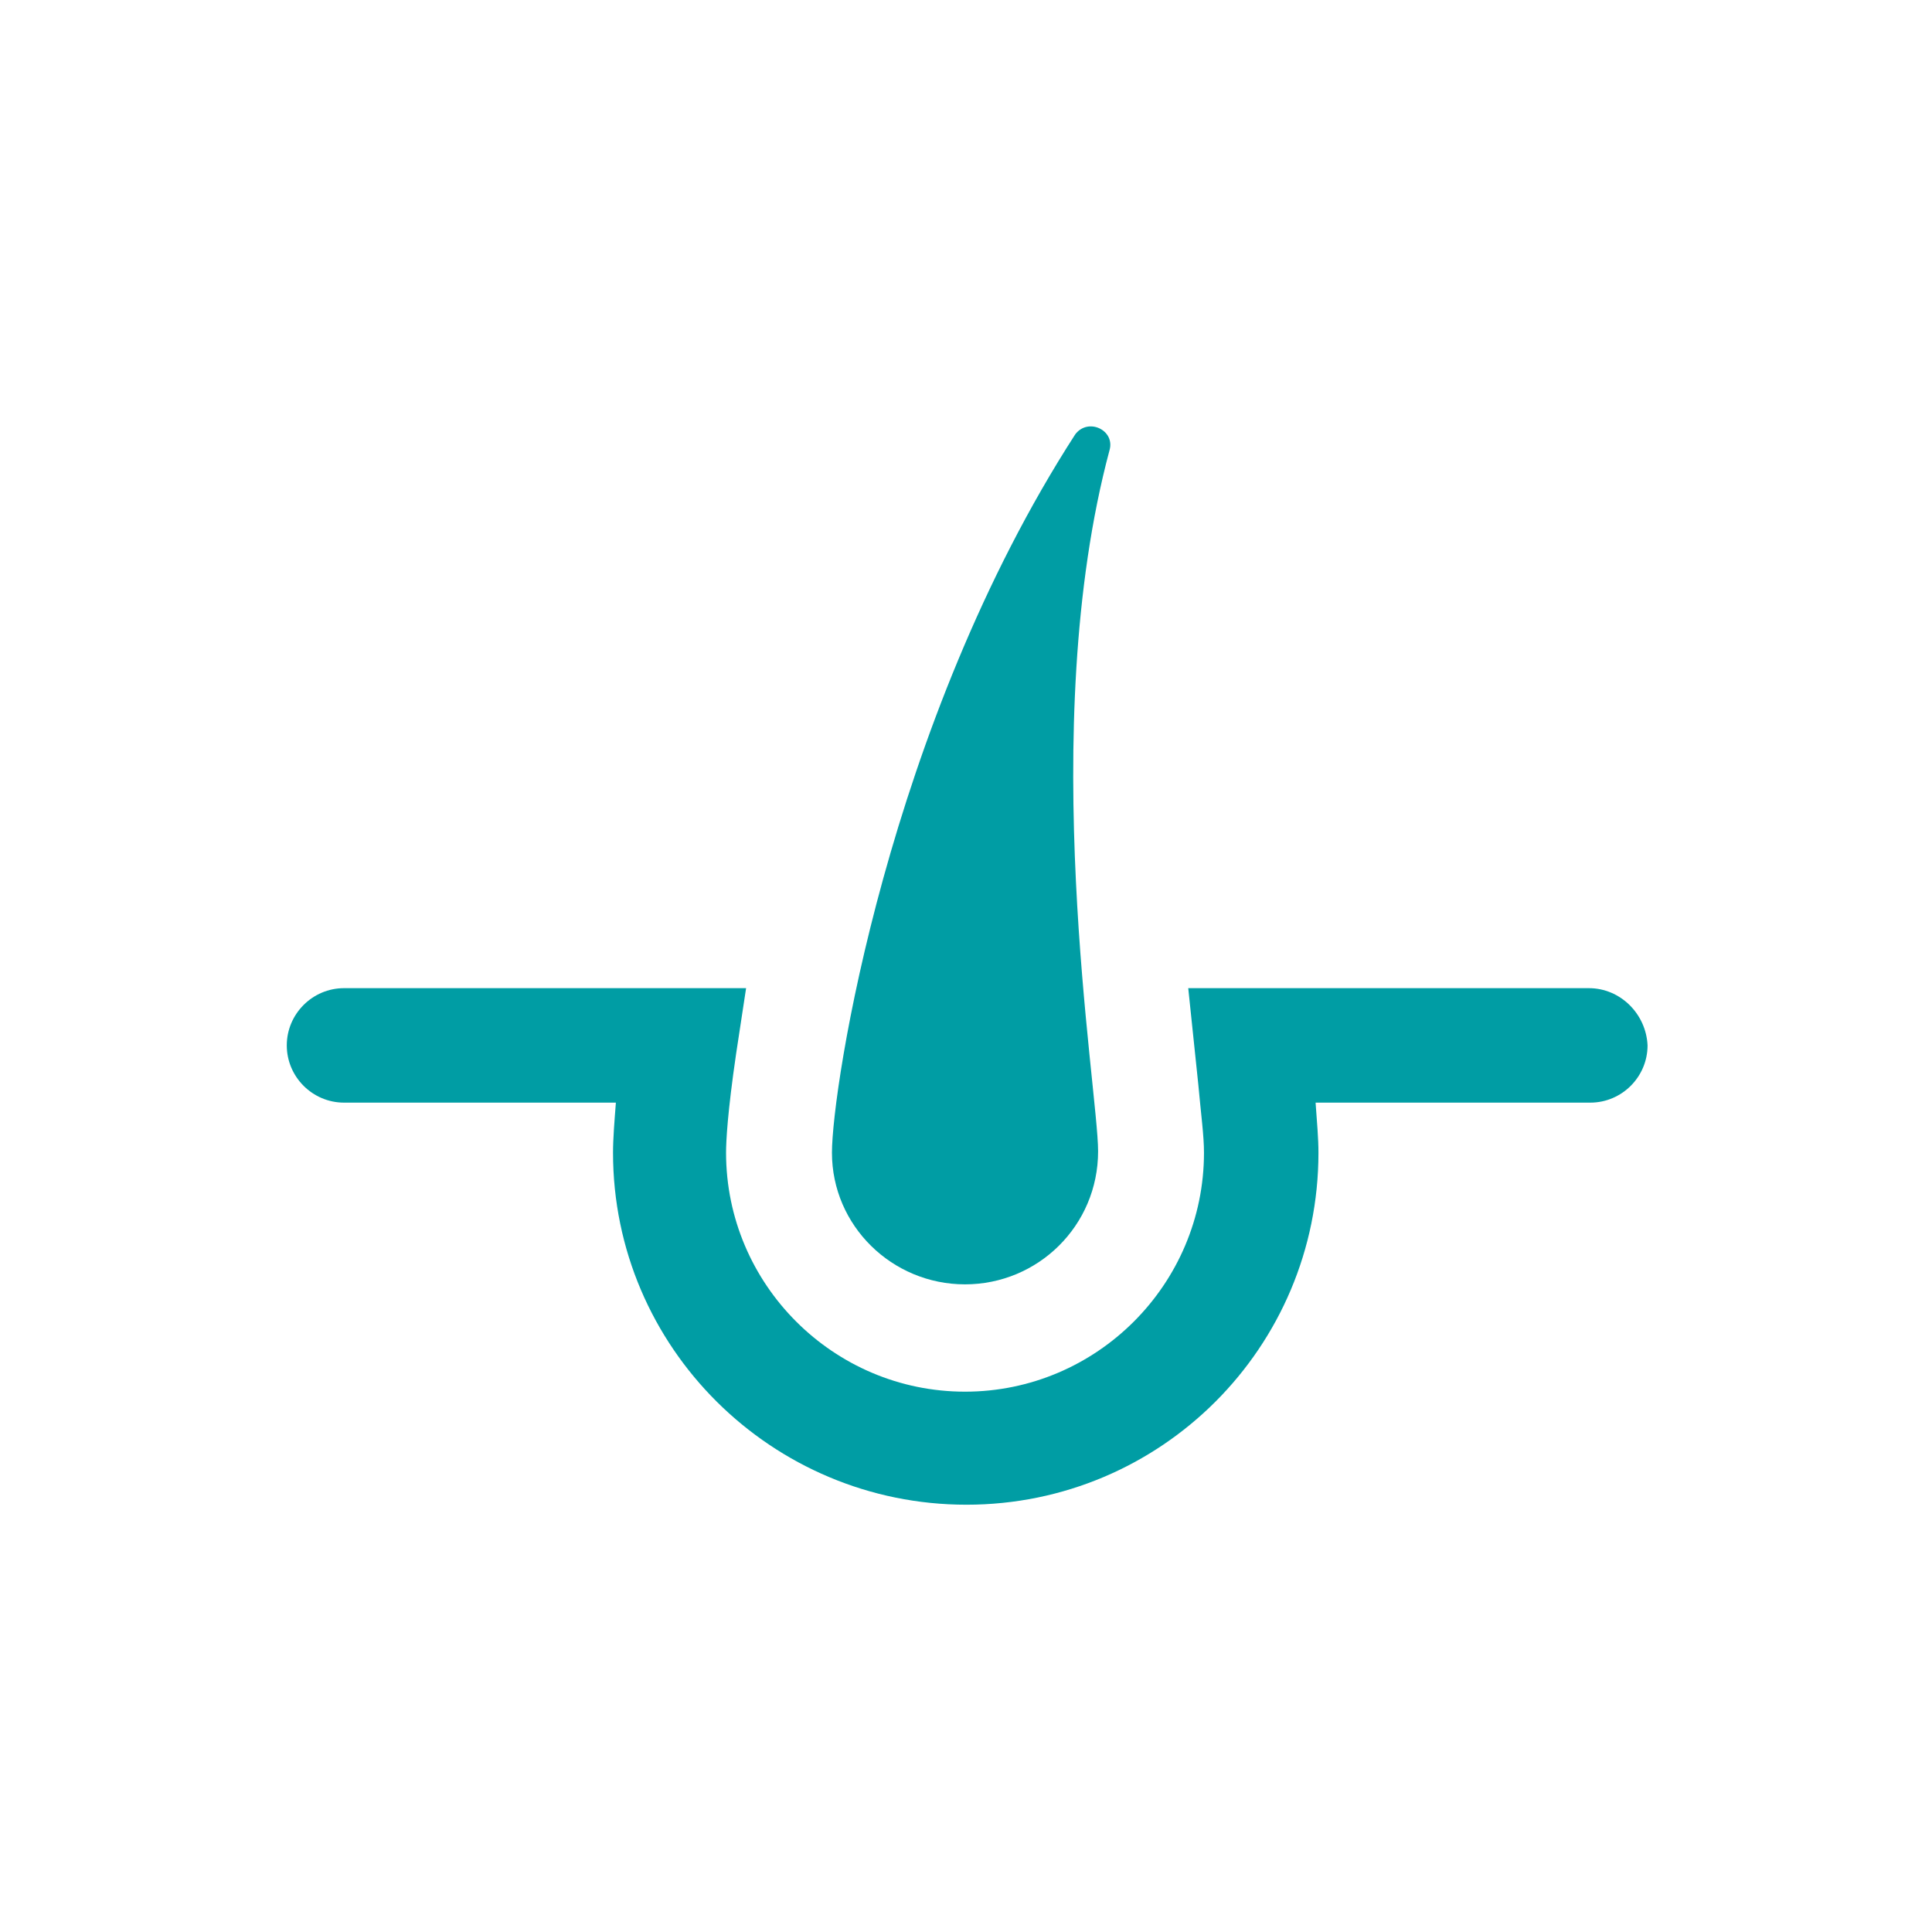
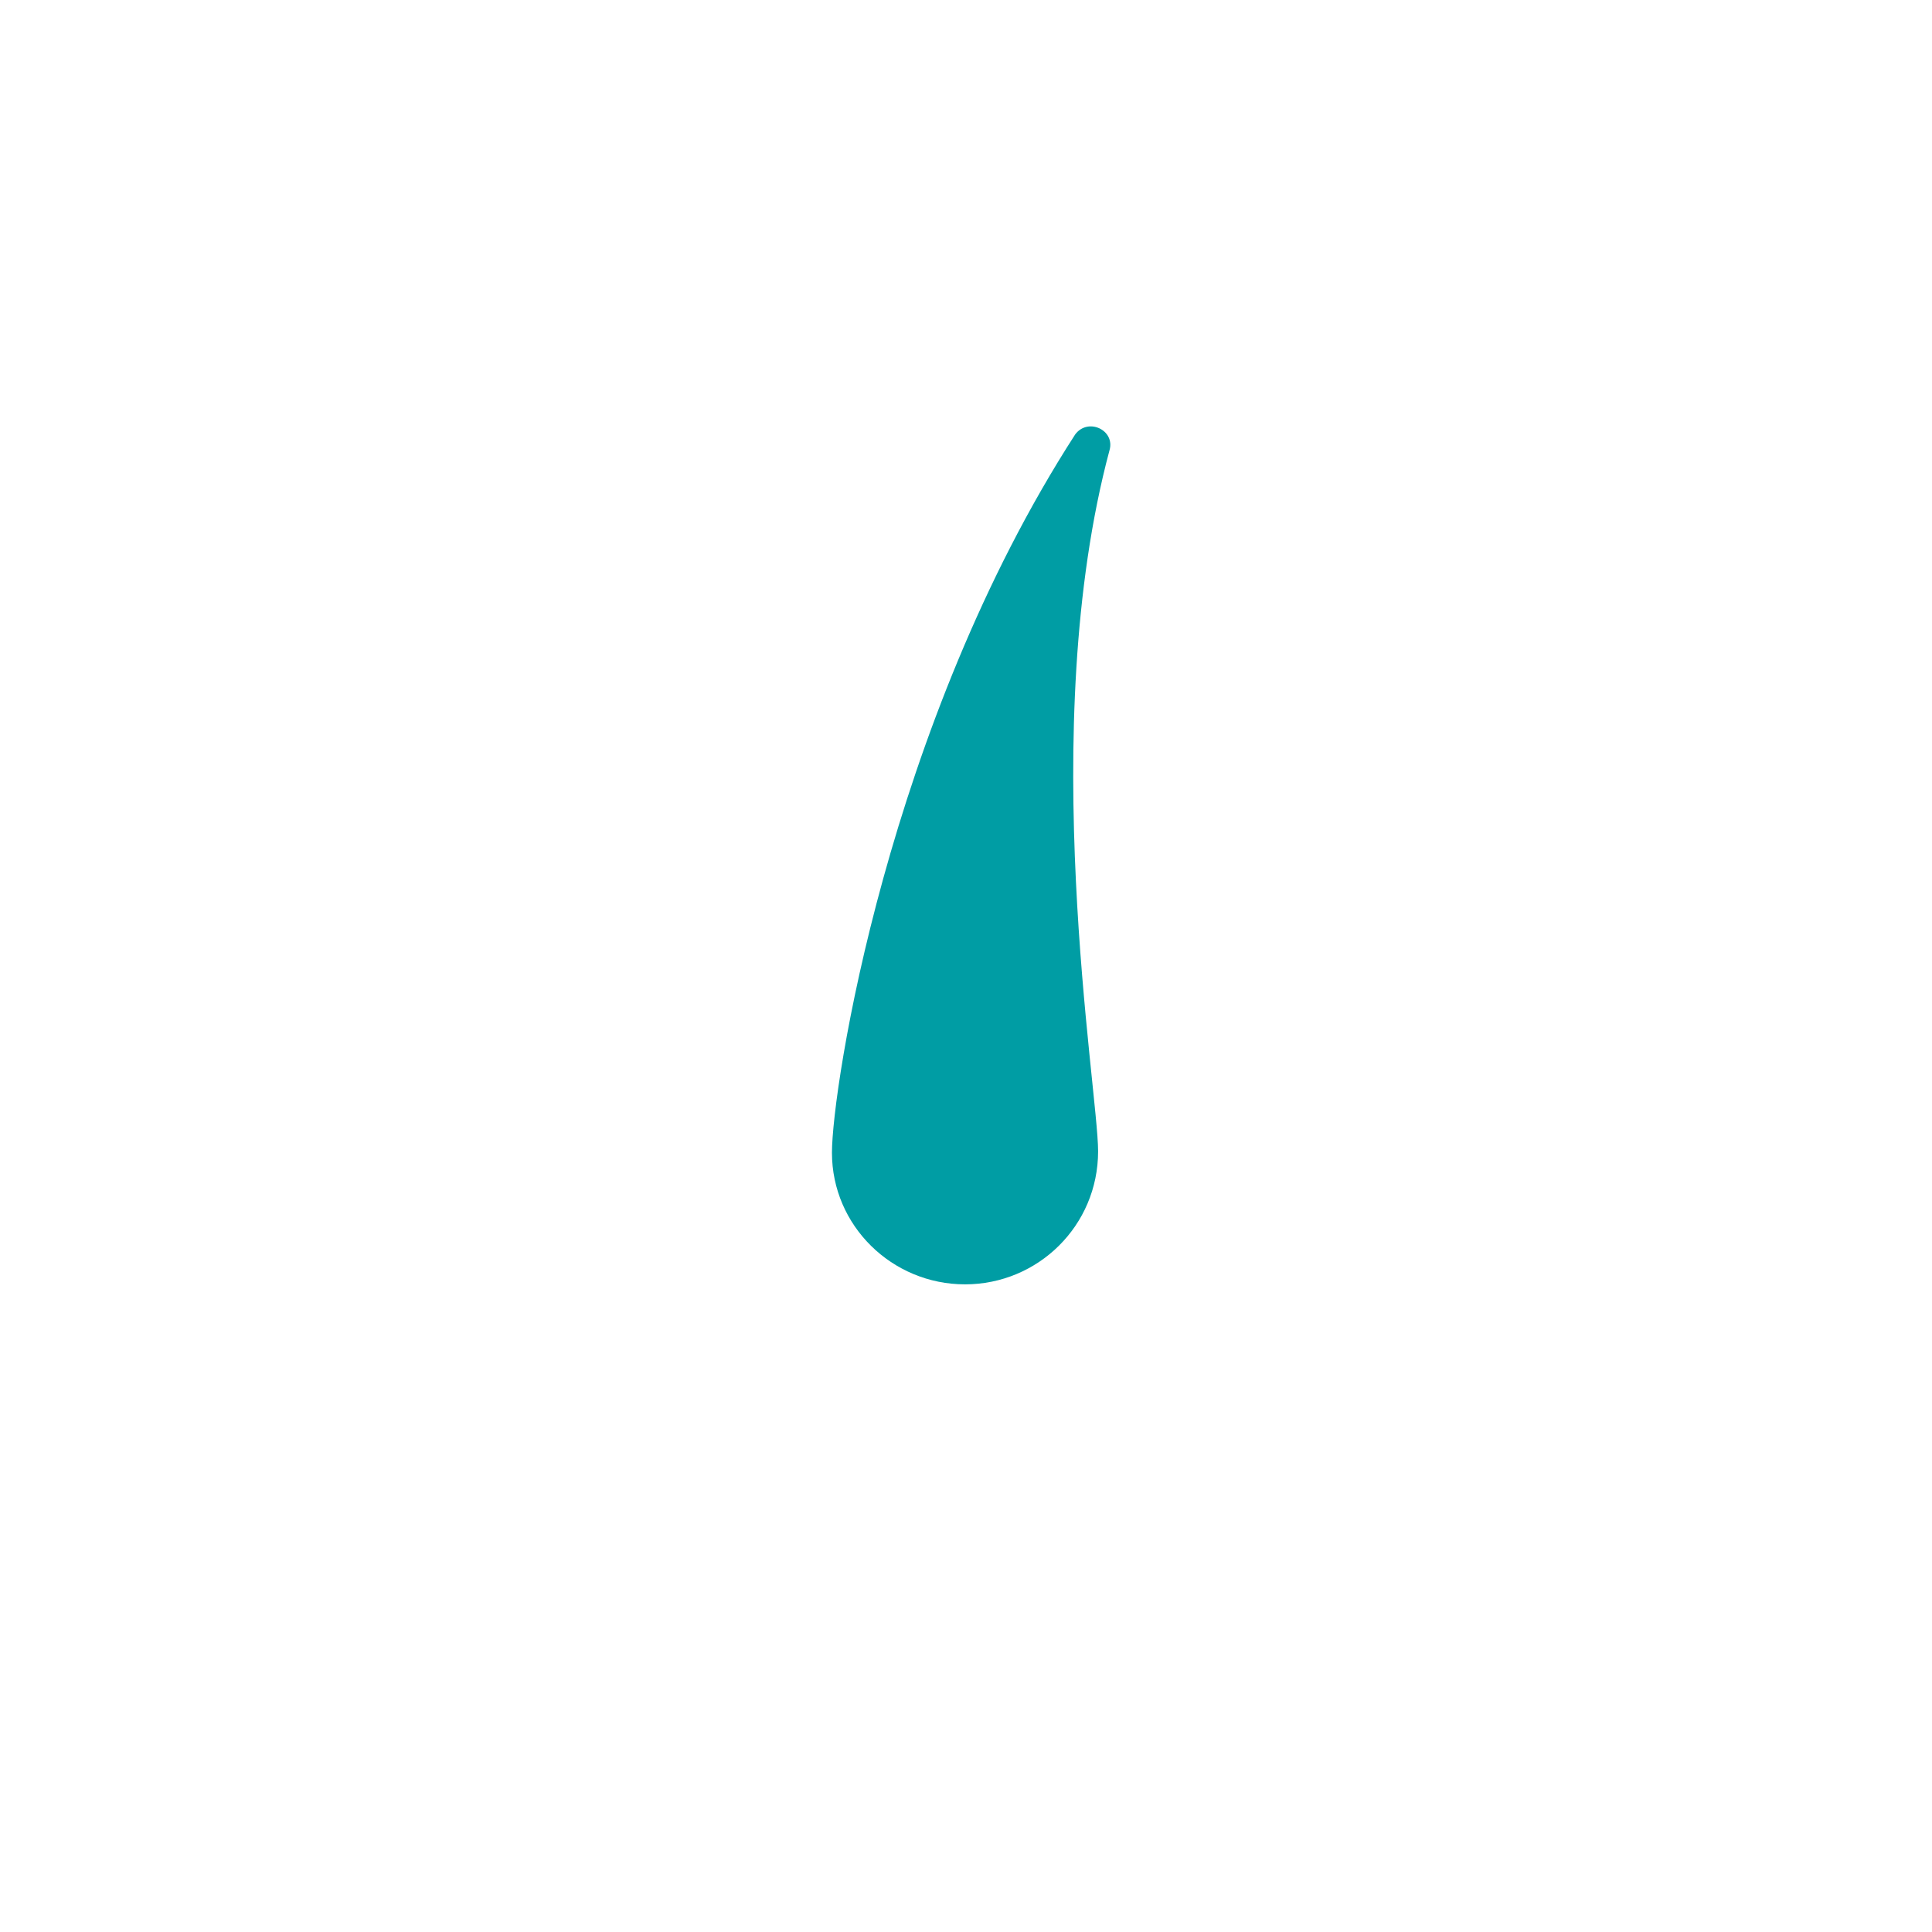
<svg xmlns="http://www.w3.org/2000/svg" width="512" height="512" viewBox="0 0 512 512" fill="none">
-   <path d="M421.072 261.873H314.896L317.55 287.279C318.309 295.622 319.067 300.931 319.067 305.481C319.067 340.367 290.627 368.807 255.741 368.807C220.854 368.807 192.414 340.367 192.414 305.481C192.414 302.447 192.794 294.863 195.069 279.316L197.723 261.873H91.168C82.826 261.873 76 268.699 76 277.041C76 285.383 82.826 292.209 91.168 292.209H163.216C162.837 297.139 162.458 301.689 162.458 305.481C162.458 357.052 204.549 398.764 256.12 398.764C307.691 398.764 349.403 357.052 349.403 305.481C349.403 301.689 349.024 297.518 348.645 292.209H421.451C429.794 292.209 436.619 285.383 436.619 277.041C436.24 268.699 429.414 261.873 421.072 261.873Z" fill="#009DA4" />
  <path d="M255.741 340.366C275.08 340.366 291.007 324.819 291.007 305.101C291.007 288.416 274.322 192.858 294.04 119.293C295.557 113.984 288.352 110.571 284.94 115.122C235.264 192.099 220.476 288.416 220.476 305.48C220.476 324.819 236.402 340.366 255.741 340.366Z" fill="#009DA4" />
</svg>